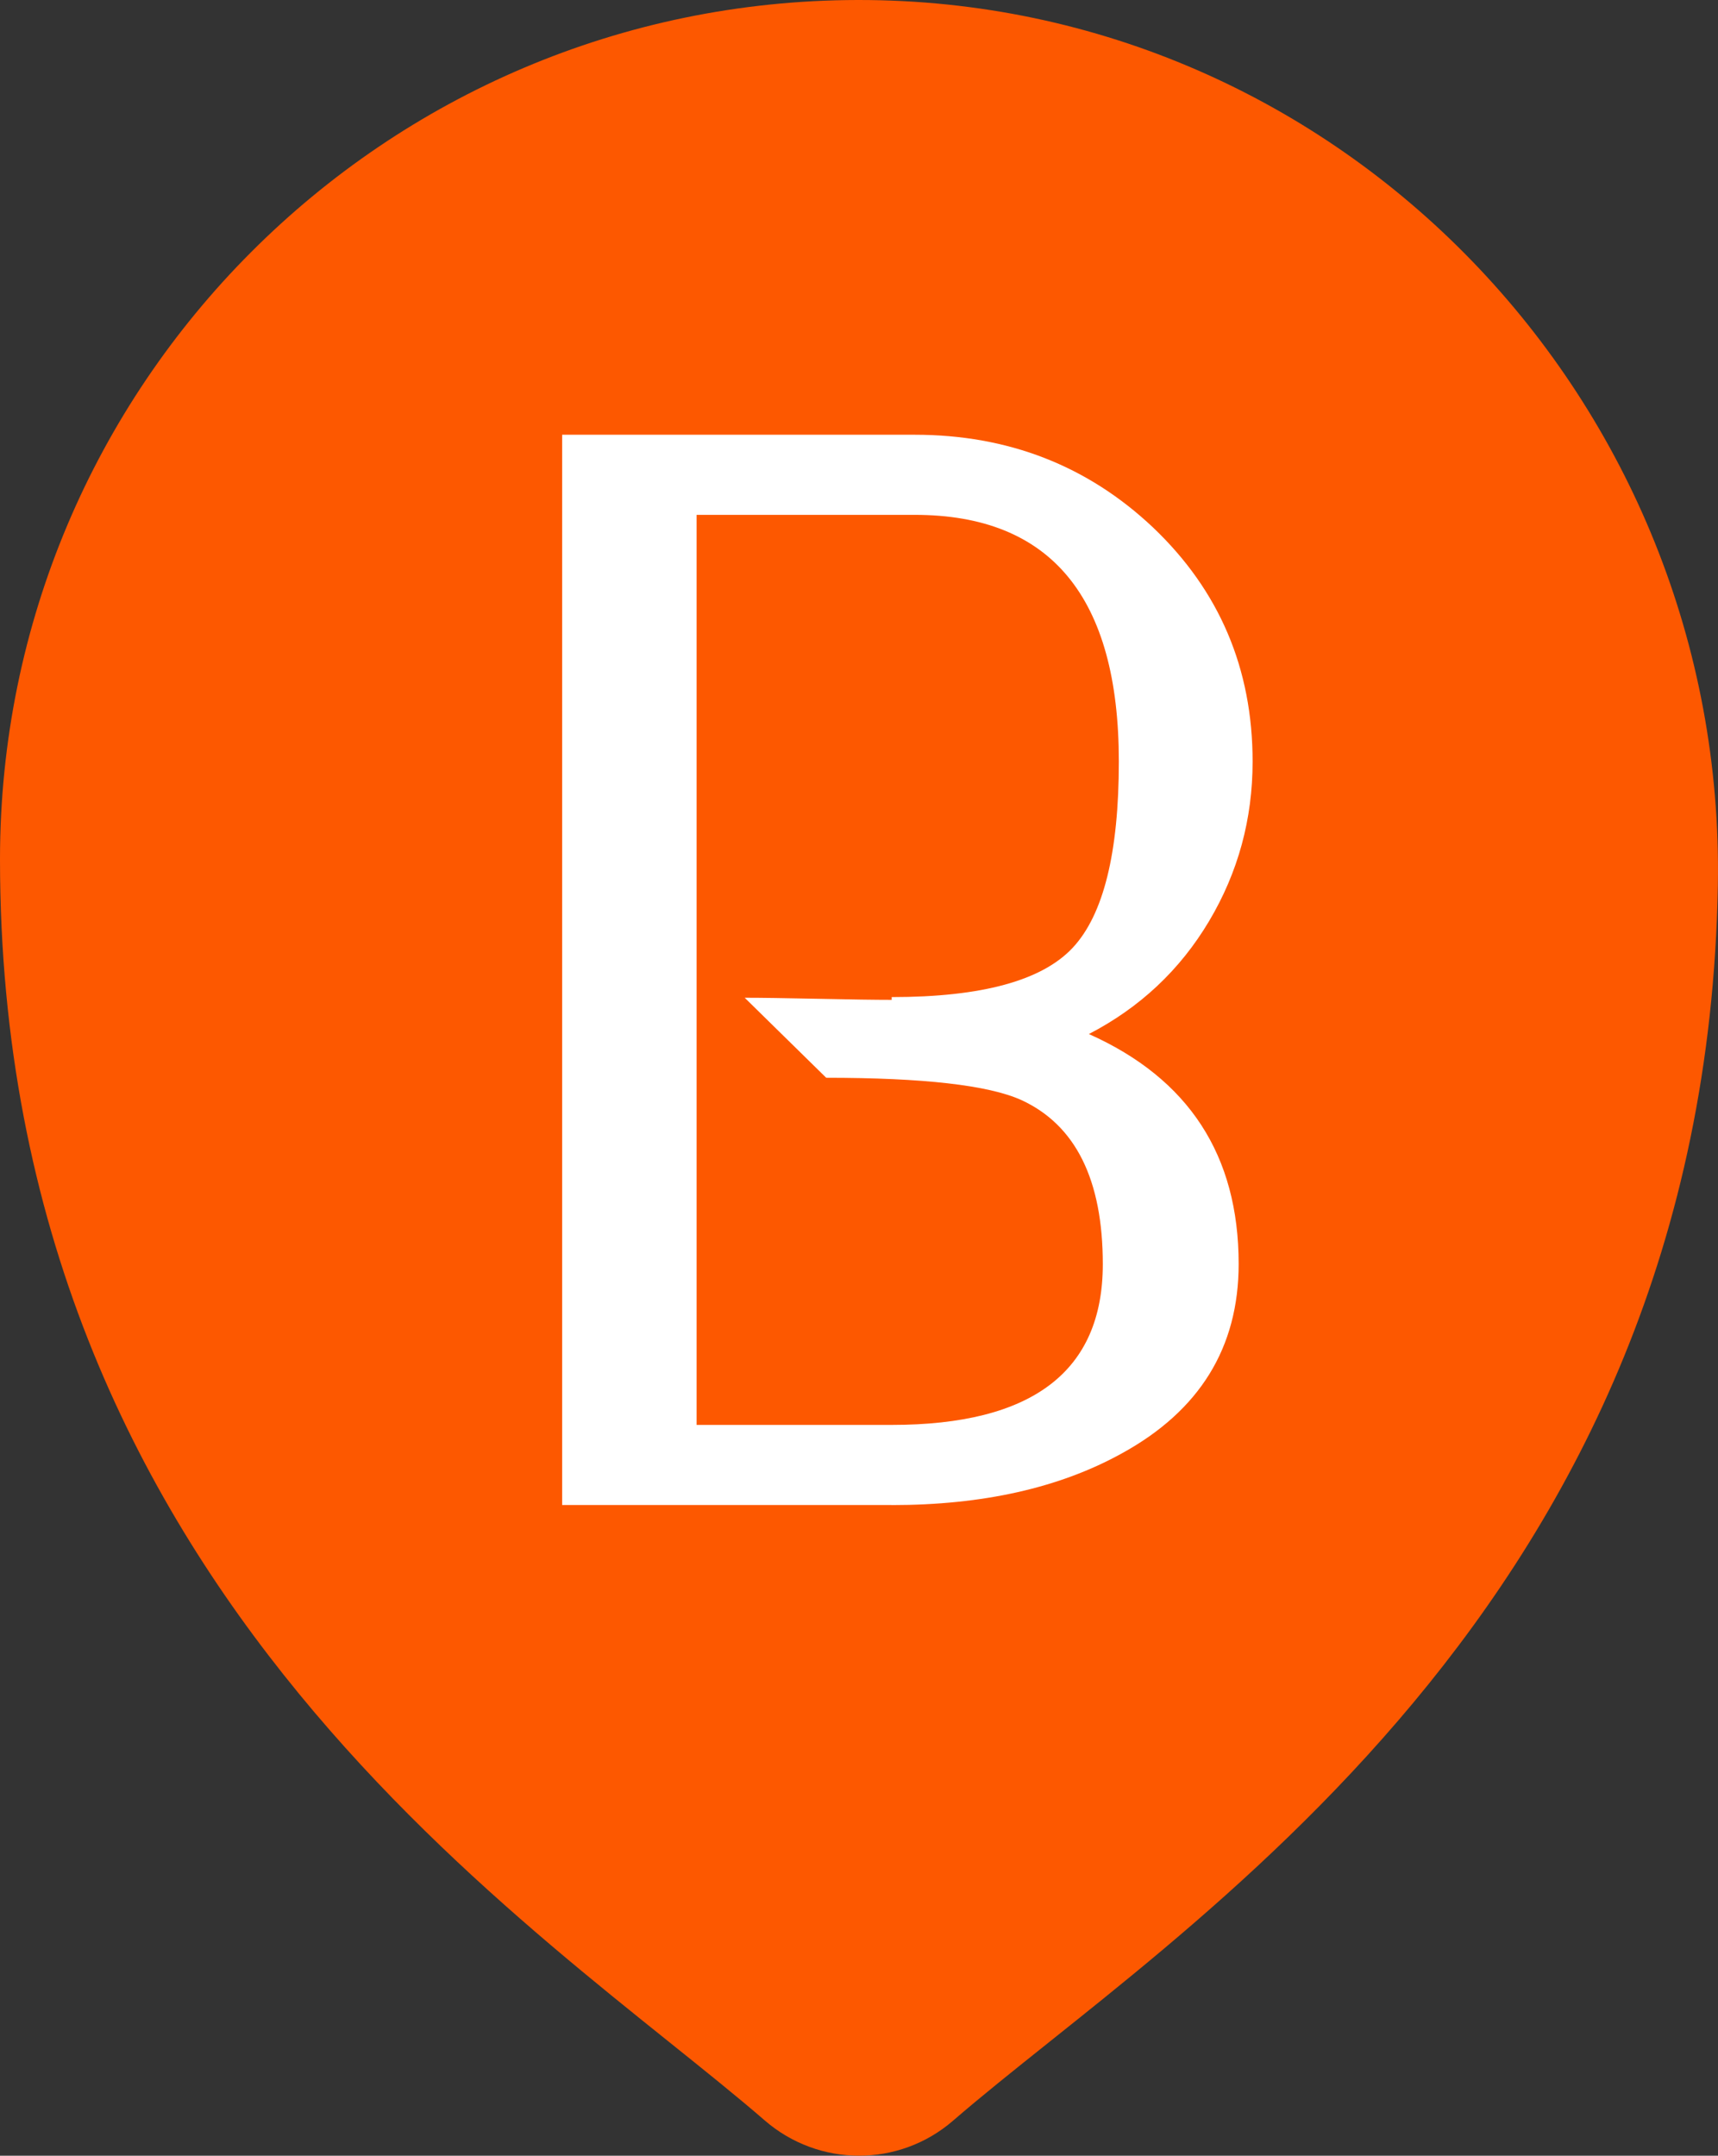
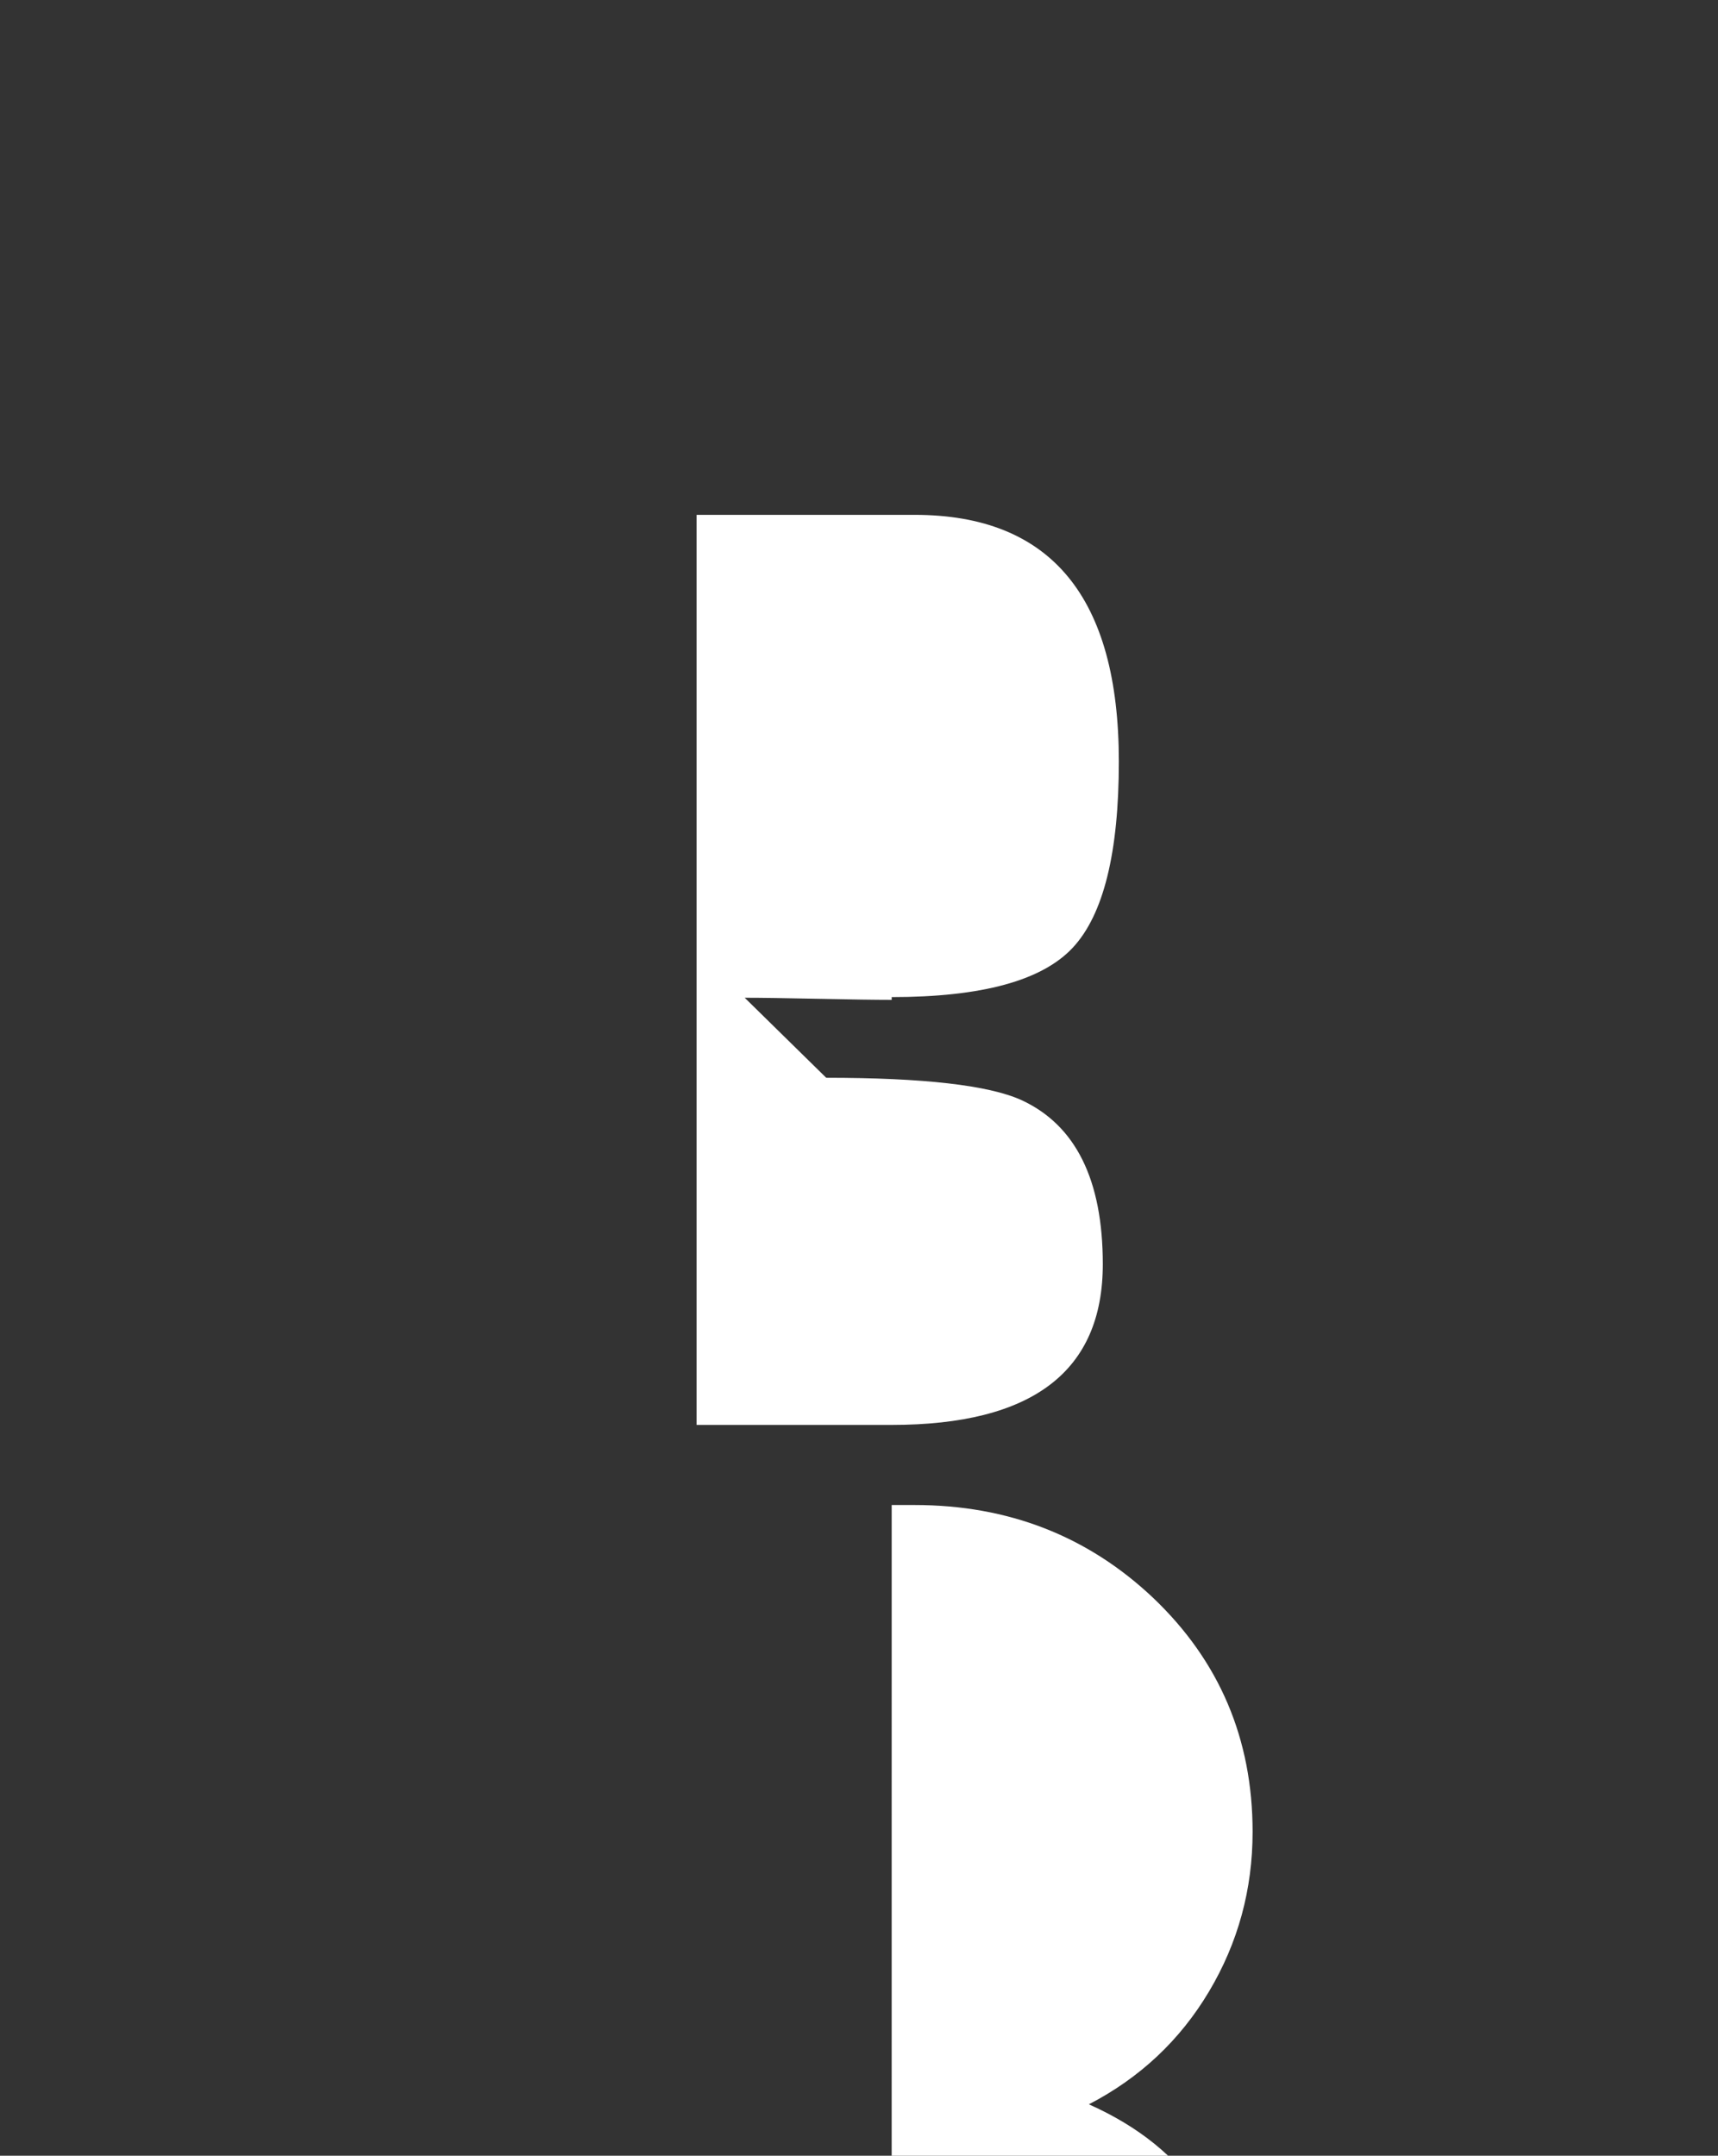
<svg xmlns="http://www.w3.org/2000/svg" id="uuid-d31a2a3d-b4b5-45a6-94ad-b61d1ec36c34" viewBox="0 0 57.137 71.686">
  <rect x="0" y="0" width="57.137" height="71.686" fill="#333333" stroke="none" />
-   <path d="M57.132,29.437c-.418,24.053-18.109,34.741-25.435,41.084-1.799,1.557-4.464,1.551-6.262-.007C18.016,64.089,0,53.054,0,28.57,0,12.806,12.767.024,28.525 0c16.071-.025,28.887,13.369,28.607,29.437Z" style="fill:#fd5800;" />
-   <path d="M29.656,50.048h-10.96V14.457h11.725c3.105,0,5.747,1.027,7.925,3.082,2.209,2.101,3.313,4.696,3.313,7.786,0,1.916-.483,3.685-1.448,5.307-.966,1.622-2.298,2.873-3.997,3.754,3.321,1.483,4.981,4.032,4.981,7.646,0,2.781-1.297,4.882-3.893,6.303-2.07,1.144-4.619,1.715-7.647,1.715ZM23.168,47.384h6.488c4.681,0,7.021-1.782,7.021-5.345,0-2.807-.903-4.627-2.711-5.459-1.097-.494-3.26-.74-6.488-.74l-2.711-2.661c.541,0,1.355.012,2.445.035,1.089.023,1.903.035,2.444.035v-.092c2.997,0,5.005-.548,6.025-1.646,1.02-1.097,1.529-3.159,1.529-6.187,0-5.468-2.263-8.203-6.79-8.203h-7.253v30.263Z" style="fill:#fff;" />
+   <path d="M29.656,50.048h-10.96h11.725c3.105,0,5.747,1.027,7.925,3.082,2.209,2.101,3.313,4.696,3.313,7.786,0,1.916-.483,3.685-1.448,5.307-.966,1.622-2.298,2.873-3.997,3.754,3.321,1.483,4.981,4.032,4.981,7.646,0,2.781-1.297,4.882-3.893,6.303-2.07,1.144-4.619,1.715-7.647,1.715ZM23.168,47.384h6.488c4.681,0,7.021-1.782,7.021-5.345,0-2.807-.903-4.627-2.711-5.459-1.097-.494-3.26-.74-6.488-.74l-2.711-2.661c.541,0,1.355.012,2.445.035,1.089.023,1.903.035,2.444.035v-.092c2.997,0,5.005-.548,6.025-1.646,1.02-1.097,1.529-3.159,1.529-6.187,0-5.468-2.263-8.203-6.79-8.203h-7.253v30.263Z" style="fill:#fff;" />
</svg>